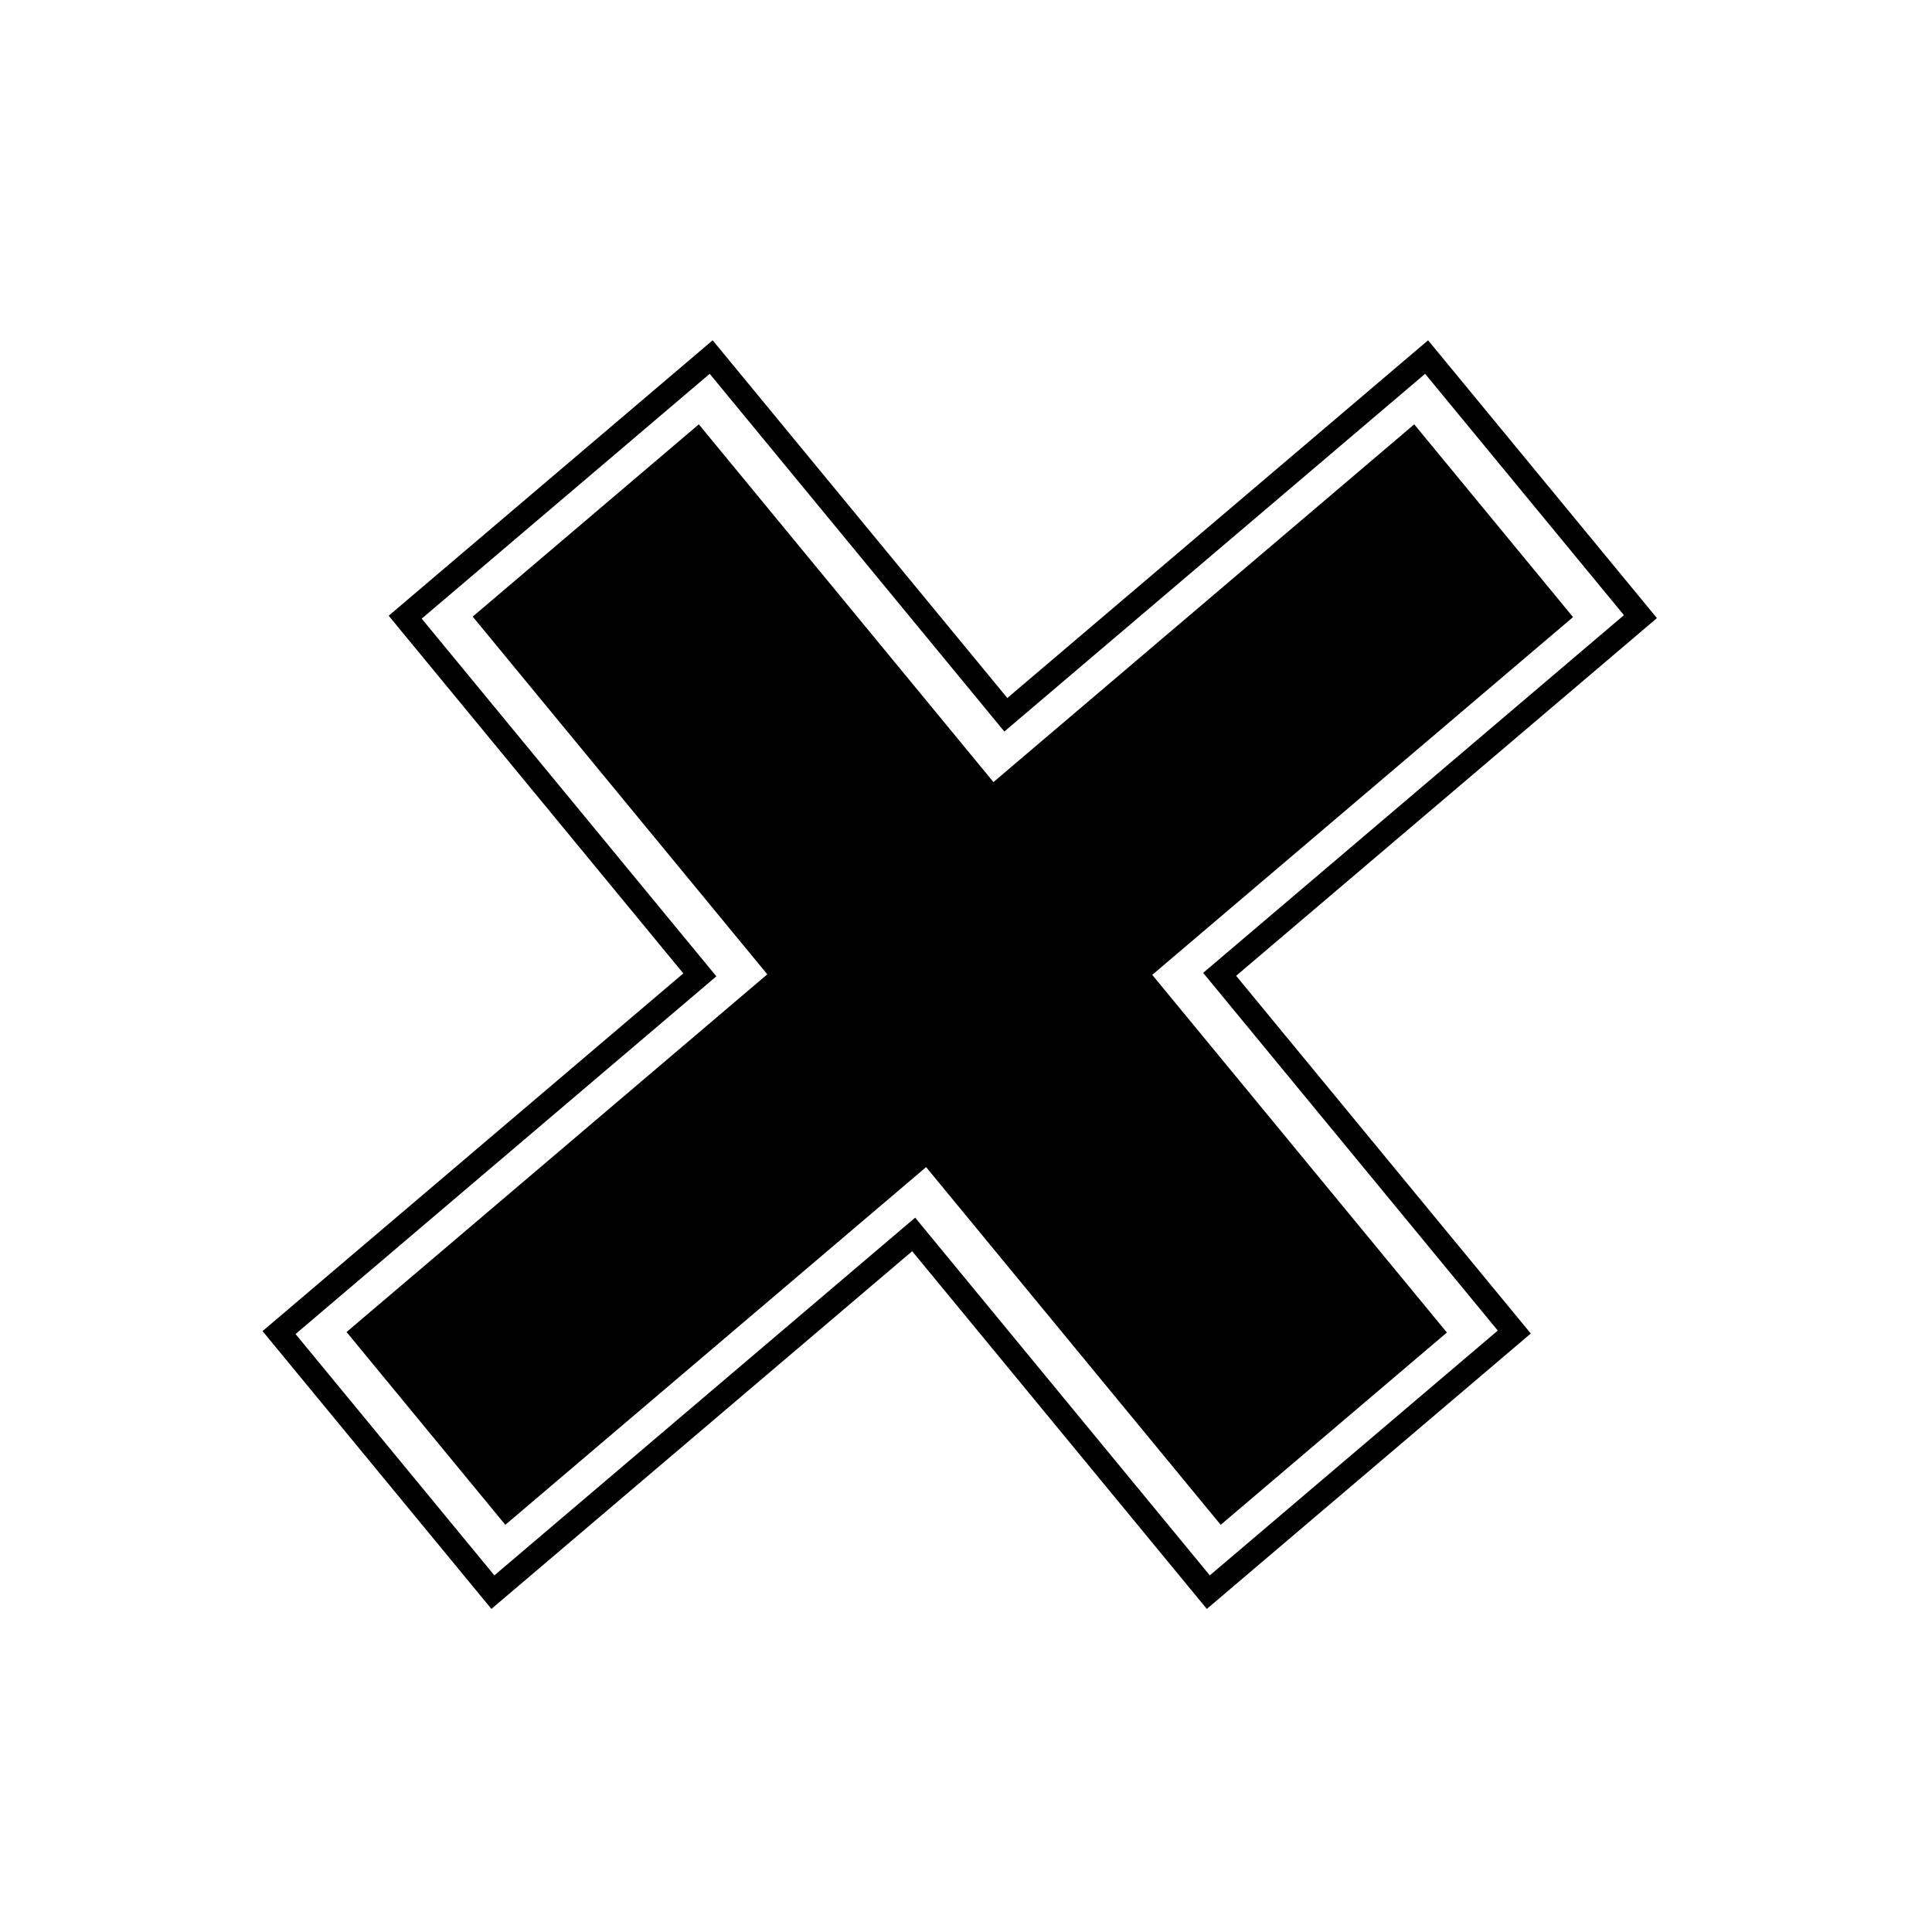
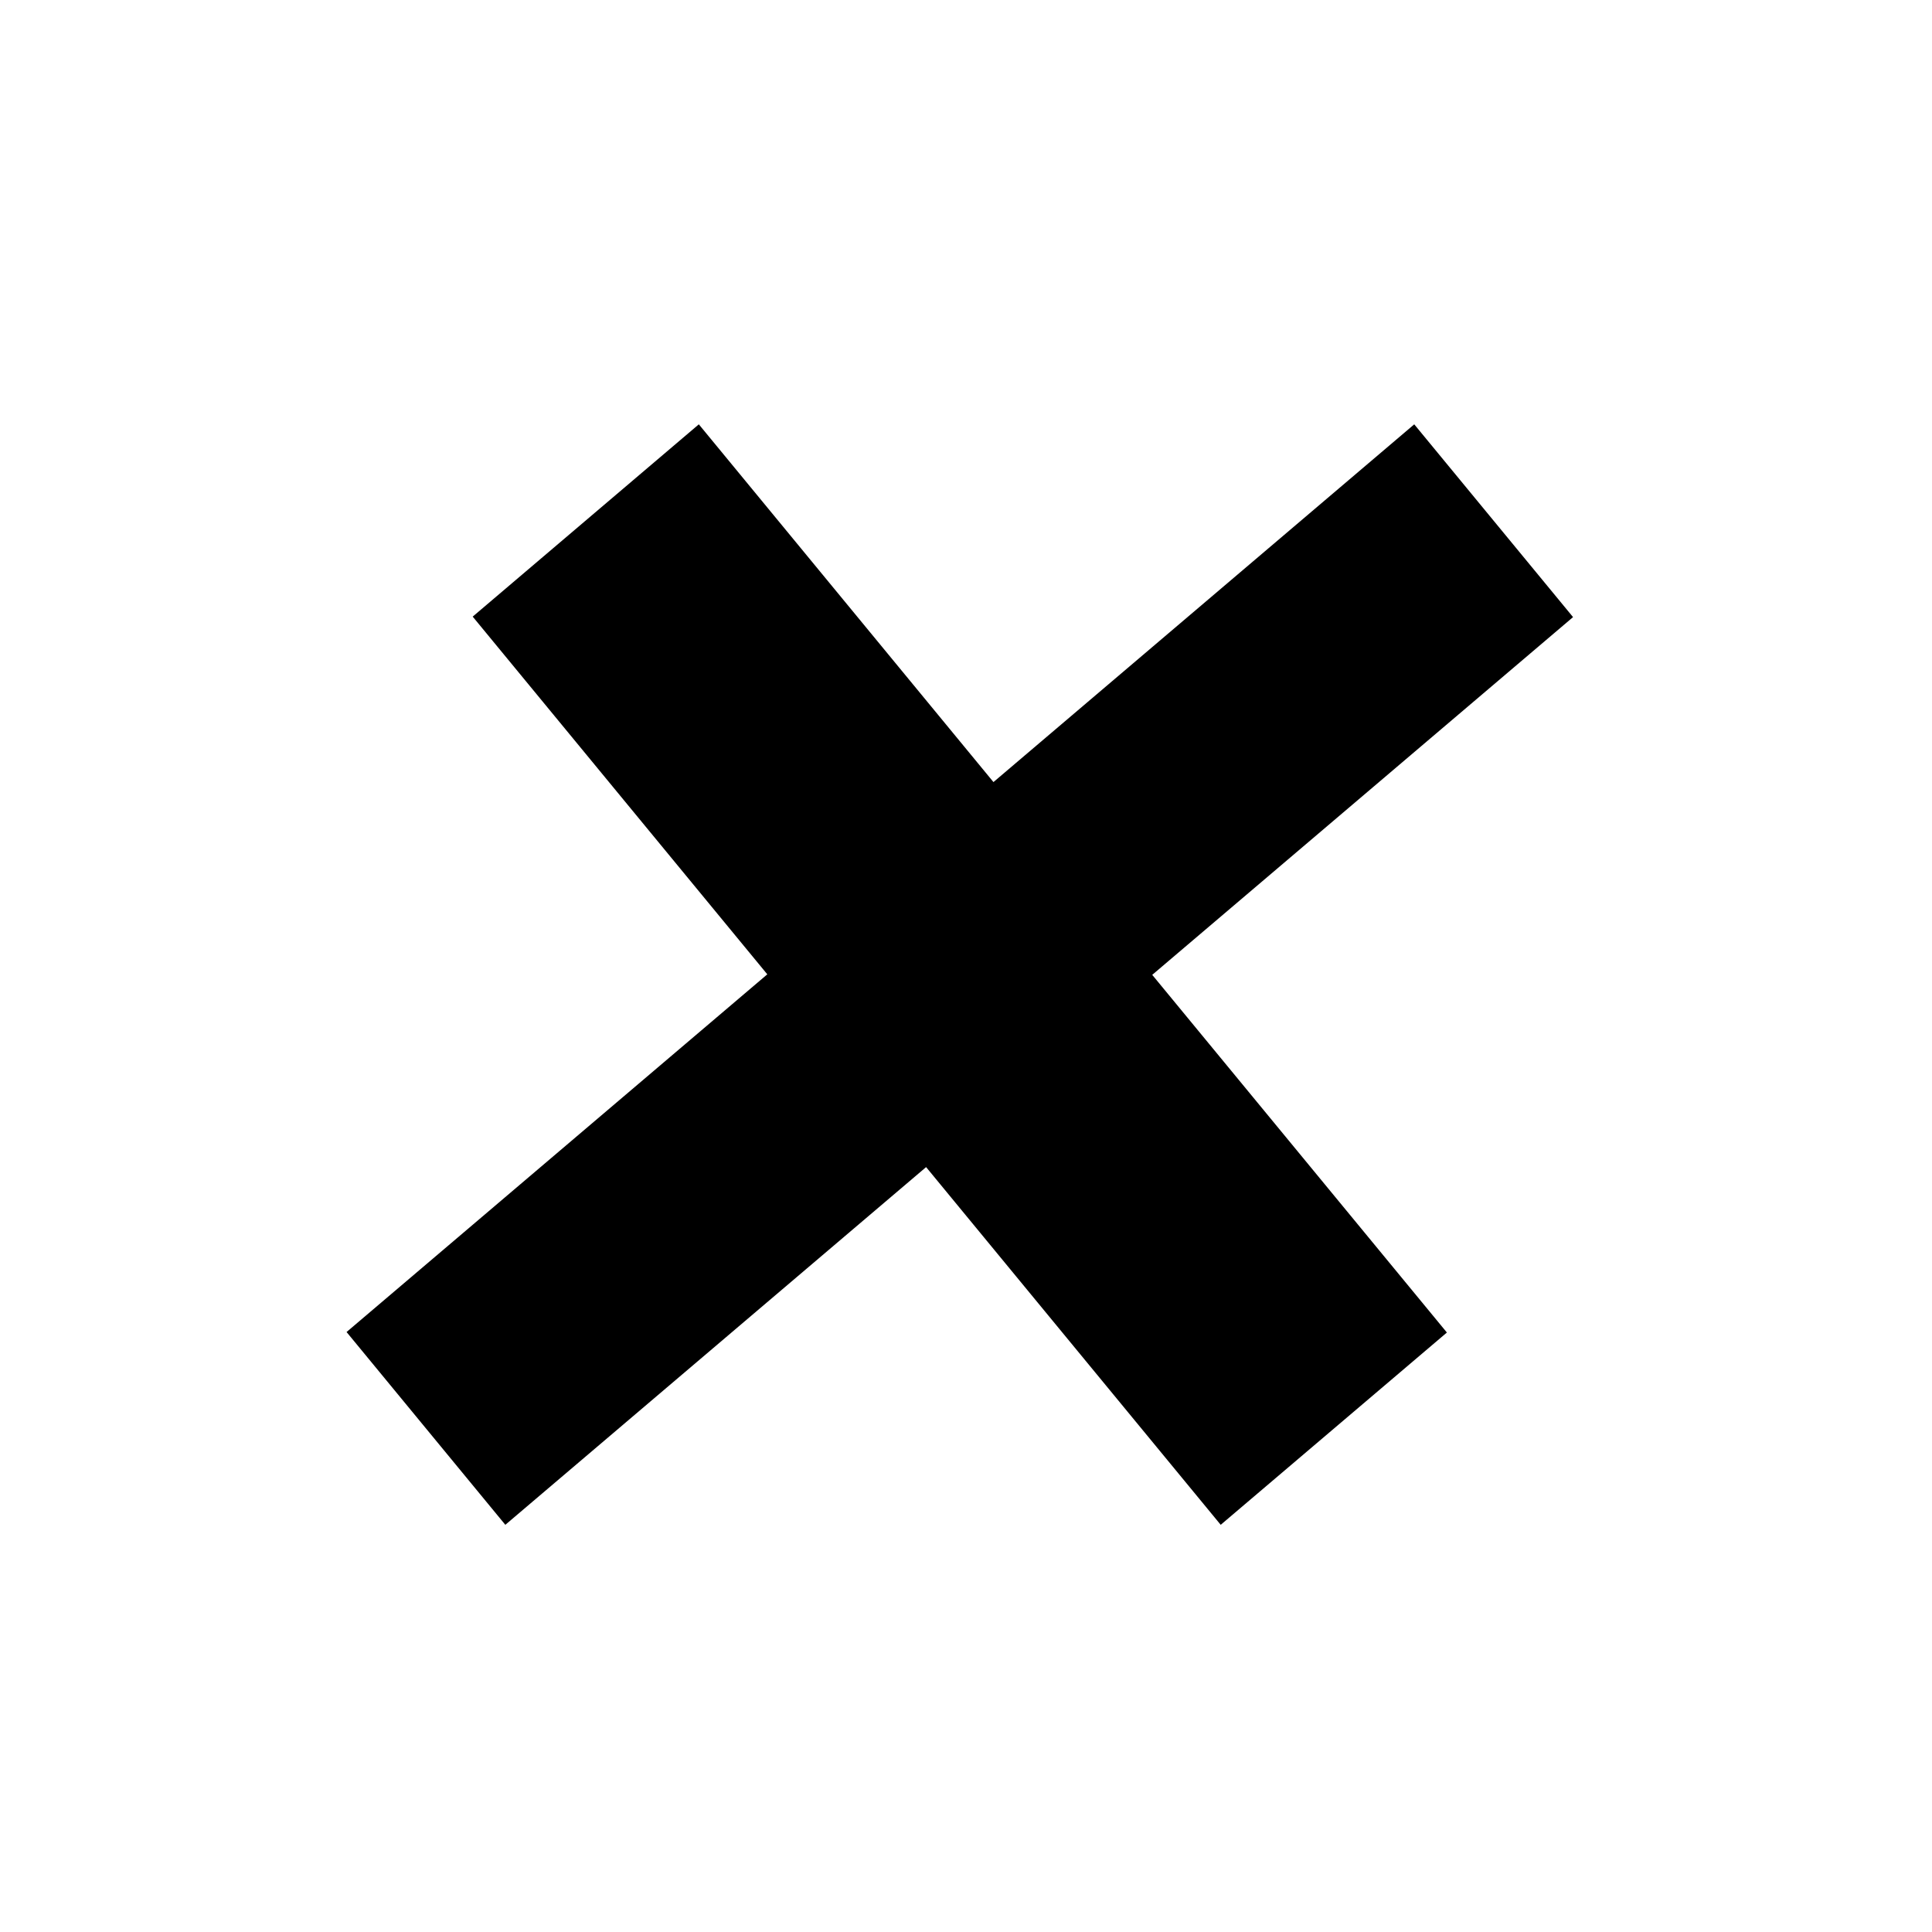
<svg xmlns="http://www.w3.org/2000/svg" fill="#000000" width="800px" height="800px" version="1.1" viewBox="144 144 512 512">
  <g>
-     <path d="m463.82 570.38-78.082-94.797-111.51 94.797-60.652-73.625 111.51-94.793-78.078-94.789 85.855-72.992 78.086 94.797 111.51-94.797 60.645 73.621-111.52 94.797 78.09 94.797zm-77.293-103.69 78.082 94.801 76.32-64.879-78.078-94.793 111.51-94.797-52.691-63.957-111.51 94.797-78.078-94.797-76.324 64.879 78.086 94.793-111.52 94.797 52.688 63.957z" />
    <path d="m467.5 548.09 59.941-50.957-78.086-94.789 111.52-94.805-42.086-51.086-111.51 94.805-78.082-94.805-59.926 50.957 78.074 94.797-111.5 94.793 42.074 51.09 111.51-94.797z" />
  </g>
</svg>